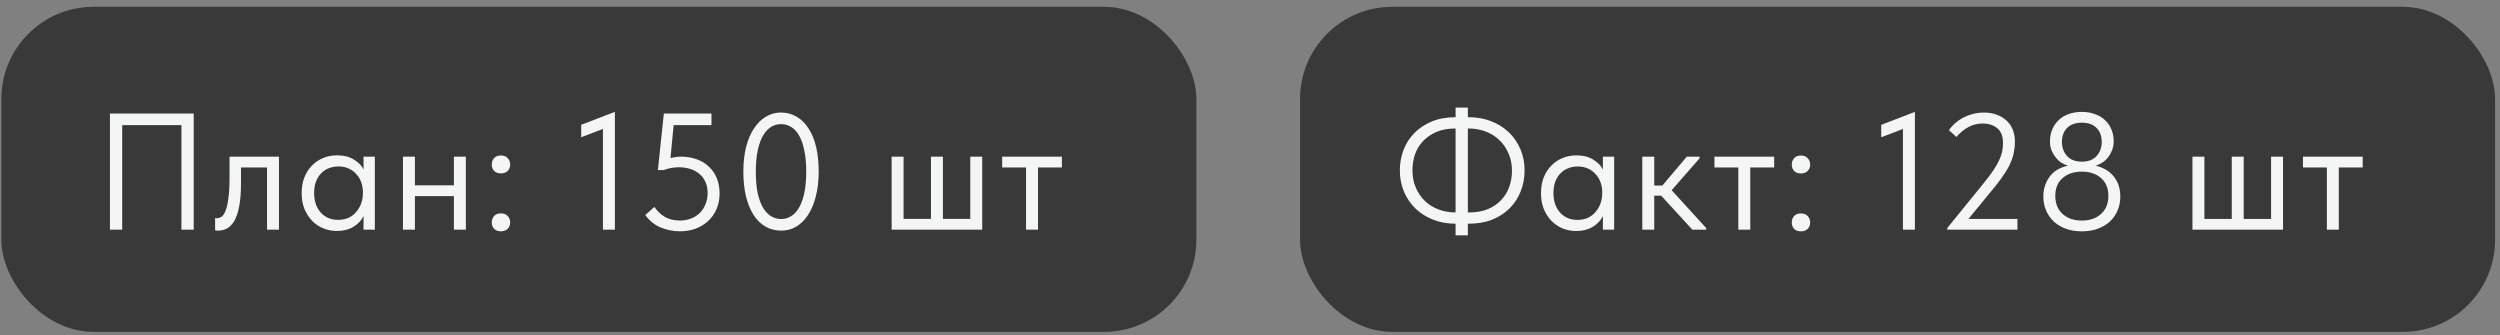
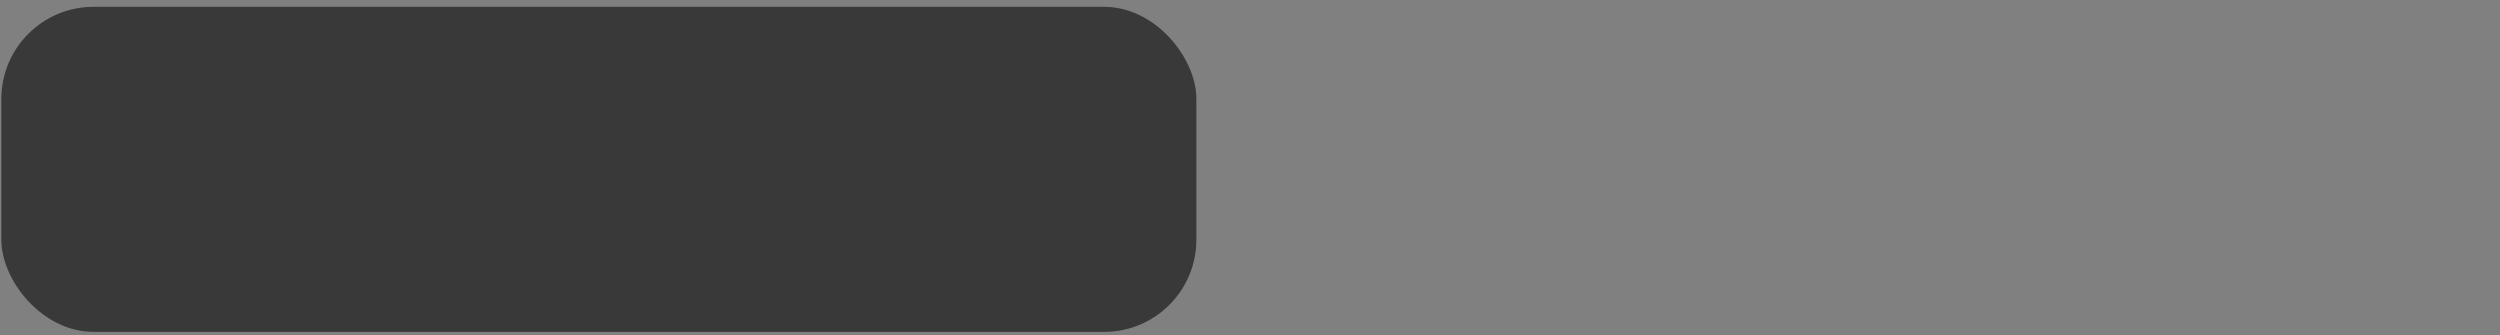
<svg xmlns="http://www.w3.org/2000/svg" width="231" height="31" viewBox="0 0 231 31" fill="none">
  <rect x="0" y="0" width="231" height="31" fill="#808080" stroke="none" />
  <rect x="0.124" y="0.63" width="110.421" height="30.034" rx="8.516" fill="#39393A" />
-   <path d="M10.158 10.489H17.899V21.219H16.764V11.562H11.292V21.219H10.158V10.489ZM20.136 21.311C20.055 21.311 19.993 21.306 19.952 21.296C19.922 21.296 19.896 21.291 19.876 21.28V20.146C19.917 20.156 19.952 20.161 19.983 20.161C20.014 20.161 20.039 20.161 20.06 20.161C20.203 20.161 20.341 20.115 20.474 20.023C20.617 19.921 20.739 19.737 20.841 19.471C20.954 19.196 21.041 18.812 21.102 18.322C21.174 17.831 21.209 17.193 21.209 16.406V14.474H25.777V21.219H24.674V15.471H22.267V16.958C22.267 17.806 22.211 18.511 22.098 19.073C21.996 19.625 21.848 20.069 21.654 20.407C21.46 20.734 21.235 20.969 20.979 21.112C20.724 21.244 20.443 21.311 20.136 21.311ZM31.139 21.342C30.71 21.342 30.296 21.265 29.898 21.112C29.499 20.948 29.152 20.718 28.855 20.422C28.559 20.115 28.319 19.747 28.135 19.318C27.961 18.879 27.874 18.388 27.874 17.847C27.874 17.315 27.956 16.835 28.119 16.406C28.293 15.966 28.528 15.598 28.825 15.302C29.121 14.995 29.468 14.761 29.867 14.597C30.265 14.434 30.69 14.352 31.139 14.352C31.783 14.352 32.314 14.49 32.733 14.766C33.163 15.031 33.449 15.333 33.592 15.67V14.474H34.634V21.219H33.592V19.962C33.398 20.361 33.086 20.693 32.657 20.958C32.227 21.214 31.722 21.342 31.139 21.342ZM31.247 20.315C31.614 20.315 31.941 20.248 32.227 20.115C32.514 19.972 32.749 19.788 32.933 19.564C33.127 19.328 33.275 19.068 33.377 18.782C33.479 18.485 33.531 18.189 33.531 17.893V17.647C33.52 17.351 33.464 17.07 33.362 16.804C33.26 16.528 33.111 16.288 32.917 16.084C32.733 15.869 32.504 15.701 32.227 15.578C31.952 15.445 31.635 15.379 31.277 15.379C30.95 15.379 30.649 15.435 30.373 15.547C30.107 15.65 29.872 15.808 29.668 16.023C29.463 16.227 29.305 16.482 29.192 16.789C29.08 17.096 29.024 17.443 29.024 17.831C29.024 18.577 29.228 19.18 29.637 19.64C30.046 20.09 30.582 20.315 31.247 20.315ZM41.94 18.123H38.338V21.219H37.234V14.474H38.338V17.126H41.94V14.474H43.044V21.219H41.94V18.123ZM46.283 21.372C46.017 21.372 45.807 21.296 45.654 21.142C45.511 20.979 45.44 20.785 45.44 20.56C45.44 20.325 45.511 20.125 45.654 19.962C45.797 19.799 46.007 19.717 46.283 19.717C46.559 19.717 46.768 19.799 46.911 19.962C47.064 20.125 47.141 20.325 47.141 20.56C47.141 20.785 47.064 20.979 46.911 21.142C46.758 21.296 46.548 21.372 46.283 21.372ZM46.283 16.023C46.017 16.023 45.807 15.946 45.654 15.793C45.511 15.629 45.44 15.435 45.44 15.21C45.44 14.975 45.511 14.776 45.654 14.612C45.797 14.449 46.007 14.367 46.283 14.367C46.559 14.367 46.768 14.449 46.911 14.612C47.064 14.776 47.141 14.975 47.141 15.21C47.141 15.435 47.064 15.629 46.911 15.793C46.758 15.946 46.548 16.023 46.283 16.023ZM55.712 11.915L53.704 12.681V11.531L56.816 10.336V21.219H55.712V11.915ZM62.827 21.372C62.214 21.372 61.621 21.255 61.048 21.02C60.486 20.785 60.011 20.401 59.623 19.87L60.466 19.119C60.711 19.487 61.023 19.788 61.401 20.023C61.789 20.258 62.265 20.376 62.827 20.376C63.205 20.376 63.547 20.315 63.854 20.192C64.17 20.069 64.441 19.896 64.666 19.671C64.891 19.446 65.065 19.18 65.187 18.874C65.32 18.567 65.386 18.23 65.386 17.862C65.386 17.463 65.32 17.116 65.187 16.82C65.054 16.513 64.865 16.263 64.62 16.069C64.385 15.864 64.104 15.711 63.777 15.609C63.45 15.507 63.092 15.455 62.704 15.455C62.244 15.455 61.784 15.542 61.324 15.716H60.788L61.34 10.489H65.739V11.562H62.244L61.953 14.597C62.096 14.566 62.244 14.541 62.397 14.52C62.561 14.49 62.719 14.474 62.873 14.474C63.435 14.474 63.941 14.556 64.39 14.72C64.84 14.883 65.218 15.118 65.525 15.425C65.841 15.721 66.081 16.079 66.245 16.498C66.408 16.917 66.49 17.377 66.49 17.877C66.49 18.398 66.398 18.874 66.214 19.303C66.03 19.732 65.775 20.1 65.448 20.407C65.121 20.713 64.733 20.953 64.283 21.127C63.843 21.291 63.358 21.372 62.827 21.372ZM72.198 21.311C71.646 21.311 71.15 21.183 70.711 20.928C70.271 20.662 69.903 20.294 69.607 19.824C69.311 19.344 69.081 18.771 68.917 18.107C68.764 17.433 68.687 16.687 68.687 15.869C68.687 14.99 68.774 14.214 68.948 13.539C69.132 12.855 69.382 12.282 69.699 11.822C70.016 11.352 70.384 11 70.803 10.765C71.222 10.52 71.671 10.397 72.152 10.397C72.703 10.397 73.194 10.53 73.623 10.796C74.063 11.051 74.43 11.419 74.727 11.899C75.033 12.369 75.263 12.941 75.417 13.616C75.57 14.28 75.647 15.021 75.647 15.839C75.647 16.718 75.555 17.499 75.371 18.184C75.197 18.858 74.952 19.431 74.635 19.901C74.328 20.361 73.966 20.713 73.546 20.958C73.127 21.193 72.678 21.311 72.198 21.311ZM72.198 20.238C72.504 20.238 72.795 20.156 73.071 19.993C73.358 19.829 73.603 19.574 73.807 19.226C74.022 18.869 74.19 18.414 74.313 17.862C74.436 17.3 74.497 16.625 74.497 15.839C74.497 15.093 74.436 14.444 74.313 13.892C74.201 13.34 74.042 12.885 73.838 12.528C73.633 12.17 73.388 11.904 73.102 11.73C72.816 11.557 72.499 11.47 72.152 11.47C71.845 11.47 71.549 11.552 71.263 11.715C70.987 11.879 70.741 12.139 70.527 12.497C70.312 12.844 70.144 13.299 70.021 13.861C69.898 14.413 69.837 15.082 69.837 15.869C69.837 16.625 69.893 17.279 70.006 17.831C70.128 18.373 70.292 18.823 70.496 19.18C70.711 19.538 70.961 19.804 71.247 19.977C71.533 20.151 71.85 20.238 72.198 20.238ZM89.653 14.474H90.757V21.219H82.387V14.474H83.491V20.223H86.02V14.474H87.124V20.223H89.653V14.474ZM94.808 15.471H92.601V14.474H98.119V15.471H95.912V21.219H94.808V15.471Z" fill="#F4F6F5" />
-   <rect x="120.124" y="0.63" width="110.421" height="30.034" rx="8.516" fill="#39393A" />
-   <path d="M135.63 10.83H135.722C136.468 10.83 137.153 10.953 137.776 11.198C138.41 11.443 138.956 11.786 139.416 12.225C139.876 12.665 140.234 13.186 140.489 13.789C140.745 14.392 140.872 15.051 140.872 15.766C140.872 16.43 140.755 17.059 140.52 17.652C140.295 18.244 139.963 18.765 139.523 19.215C139.084 19.665 138.542 20.022 137.899 20.288C137.255 20.544 136.519 20.671 135.691 20.671H135.63V21.744H134.496V20.671C133.75 20.671 133.06 20.549 132.426 20.303C131.803 20.058 131.261 19.716 130.801 19.276C130.342 18.837 129.984 18.316 129.728 17.713C129.473 17.11 129.345 16.451 129.345 15.736C129.345 15.081 129.458 14.458 129.682 13.865C129.907 13.273 130.239 12.752 130.679 12.302C131.118 11.852 131.655 11.495 132.288 11.229C132.932 10.963 133.668 10.83 134.496 10.83V9.941H135.63V10.83ZM135.737 19.629C136.412 19.629 136.994 19.527 137.485 19.322C137.985 19.108 138.399 18.822 138.726 18.464C139.064 18.106 139.309 17.698 139.462 17.238C139.626 16.778 139.707 16.292 139.707 15.781C139.707 15.189 139.6 14.652 139.385 14.172C139.181 13.692 138.9 13.283 138.542 12.946C138.185 12.598 137.761 12.332 137.27 12.149C136.79 11.965 136.269 11.873 135.707 11.873H135.63V19.629H135.737ZM130.51 15.72C130.51 16.313 130.612 16.849 130.817 17.33C131.021 17.81 131.302 18.224 131.66 18.571C132.017 18.909 132.436 19.169 132.917 19.353C133.407 19.537 133.934 19.629 134.496 19.629V11.873H134.48C133.806 11.873 133.218 11.98 132.717 12.194C132.227 12.409 131.813 12.695 131.476 13.053C131.149 13.4 130.904 13.809 130.74 14.279C130.587 14.739 130.51 15.219 130.51 15.72ZM145.653 21.346C145.224 21.346 144.81 21.269 144.412 21.116C144.013 20.952 143.666 20.722 143.369 20.426C143.073 20.119 142.833 19.752 142.649 19.322C142.475 18.883 142.388 18.392 142.388 17.851C142.388 17.319 142.47 16.839 142.633 16.41C142.807 15.97 143.042 15.603 143.339 15.306C143.635 15 143.982 14.765 144.381 14.601C144.779 14.438 145.204 14.356 145.653 14.356C146.297 14.356 146.828 14.494 147.247 14.77C147.677 15.036 147.963 15.337 148.106 15.674V14.479H149.148V21.223H148.106V19.966C147.912 20.365 147.6 20.697 147.171 20.963C146.742 21.218 146.236 21.346 145.653 21.346ZM145.761 20.319C146.128 20.319 146.455 20.252 146.742 20.119C147.028 19.976 147.263 19.793 147.447 19.568C147.641 19.333 147.789 19.072 147.891 18.786C147.993 18.489 148.044 18.193 148.044 17.897V17.652C148.034 17.355 147.978 17.074 147.876 16.808C147.774 16.533 147.626 16.292 147.431 16.088C147.247 15.873 147.017 15.705 146.742 15.582C146.466 15.449 146.149 15.383 145.791 15.383C145.464 15.383 145.163 15.439 144.887 15.552C144.621 15.654 144.386 15.812 144.182 16.027C143.977 16.231 143.819 16.487 143.706 16.793C143.594 17.1 143.538 17.447 143.538 17.835C143.538 18.581 143.742 19.184 144.151 19.644C144.56 20.094 145.096 20.319 145.761 20.319ZM151.748 14.479H152.852V17.146H153.603L155.856 14.479H157.037V14.632L154.461 17.575L157.65 21.07V21.223H156.377L153.496 18.081H152.852V21.223H151.748V14.479ZM160.621 15.475H158.414V14.479H163.932V15.475H161.725V21.223H160.621V15.475ZM166.402 21.376C166.137 21.376 165.927 21.3 165.774 21.146C165.631 20.983 165.559 20.789 165.559 20.564C165.559 20.329 165.631 20.13 165.774 19.966C165.917 19.803 166.126 19.721 166.402 19.721C166.678 19.721 166.888 19.803 167.031 19.966C167.184 20.13 167.261 20.329 167.261 20.564C167.261 20.789 167.184 20.983 167.031 21.146C166.878 21.3 166.668 21.376 166.402 21.376ZM166.402 16.027C166.137 16.027 165.927 15.95 165.774 15.797C165.631 15.633 165.559 15.439 165.559 15.214C165.559 14.979 165.631 14.78 165.774 14.617C165.917 14.453 166.126 14.371 166.402 14.371C166.678 14.371 166.888 14.453 167.031 14.617C167.184 14.78 167.261 14.979 167.261 15.214C167.261 15.439 167.184 15.633 167.031 15.797C166.878 15.95 166.668 16.027 166.402 16.027ZM175.832 11.919L173.824 12.685V11.535L176.936 10.34V21.223H175.832V11.919ZM179.927 21.07L183.314 16.901C183.672 16.461 183.963 16.073 184.188 15.736C184.423 15.388 184.602 15.076 184.724 14.8C184.857 14.514 184.949 14.249 185 14.003C185.052 13.748 185.077 13.482 185.077 13.206C185.077 12.593 184.903 12.143 184.556 11.857C184.208 11.561 183.754 11.413 183.192 11.413C182.292 11.413 181.485 11.827 180.77 12.654L180.08 12.026C180.213 11.832 180.381 11.638 180.586 11.443C180.8 11.249 181.04 11.075 181.306 10.922C181.582 10.769 181.884 10.646 182.211 10.554C182.548 10.452 182.911 10.401 183.299 10.401C183.769 10.401 184.183 10.473 184.541 10.616C184.898 10.748 185.2 10.938 185.445 11.183C185.69 11.418 185.874 11.699 185.997 12.026C186.119 12.353 186.181 12.706 186.181 13.084C186.181 13.4 186.15 13.717 186.089 14.034C186.038 14.341 185.941 14.657 185.798 14.984C185.665 15.311 185.476 15.659 185.23 16.027C184.995 16.395 184.699 16.798 184.341 17.238L181.889 20.227H186.411V21.223H179.927V21.07ZM192.362 21.376C191.81 21.376 191.314 21.295 190.875 21.131C190.435 20.968 190.062 20.743 189.756 20.457C189.449 20.16 189.214 19.818 189.051 19.43C188.887 19.041 188.805 18.617 188.805 18.157C188.805 17.483 188.989 16.885 189.357 16.364C189.735 15.833 190.307 15.48 191.074 15.306C190.87 15.245 190.665 15.153 190.461 15.03C190.267 14.898 190.093 14.734 189.94 14.54C189.786 14.346 189.659 14.126 189.556 13.881C189.464 13.635 189.418 13.36 189.418 13.053C189.418 12.644 189.49 12.276 189.633 11.949C189.776 11.612 189.975 11.326 190.231 11.091C190.486 10.846 190.793 10.662 191.151 10.539C191.518 10.406 191.922 10.34 192.362 10.34C192.801 10.34 193.2 10.406 193.557 10.539C193.925 10.662 194.237 10.846 194.492 11.091C194.748 11.326 194.947 11.612 195.09 11.949C195.233 12.276 195.305 12.644 195.305 13.053C195.305 13.36 195.254 13.635 195.151 13.881C195.059 14.126 194.937 14.346 194.783 14.54C194.63 14.734 194.451 14.898 194.247 15.03C194.053 15.153 193.848 15.245 193.634 15.306C194.022 15.398 194.359 15.536 194.646 15.72C194.932 15.894 195.167 16.108 195.351 16.364C195.545 16.609 195.688 16.885 195.78 17.192C195.872 17.498 195.918 17.82 195.918 18.157C195.918 18.617 195.836 19.041 195.673 19.43C195.509 19.818 195.274 20.16 194.967 20.457C194.661 20.743 194.288 20.968 193.848 21.131C193.409 21.295 192.913 21.376 192.362 21.376ZM192.362 20.38C193.097 20.38 193.69 20.176 194.14 19.767C194.589 19.358 194.814 18.801 194.814 18.096C194.814 17.391 194.589 16.844 194.14 16.456C193.69 16.057 193.097 15.858 192.362 15.858C191.626 15.858 191.033 16.057 190.583 16.456C190.134 16.844 189.909 17.391 189.909 18.096C189.909 18.801 190.134 19.358 190.583 19.767C191.033 20.176 191.626 20.38 192.362 20.38ZM192.362 14.938C192.954 14.938 193.409 14.765 193.726 14.417C194.043 14.059 194.201 13.63 194.201 13.13C194.201 12.578 194.043 12.143 193.726 11.827C193.409 11.5 192.954 11.336 192.362 11.336C191.769 11.336 191.314 11.5 190.997 11.827C190.68 12.143 190.522 12.578 190.522 13.13C190.522 13.63 190.68 14.059 190.997 14.417C191.314 14.765 191.769 14.938 192.362 14.938ZM209.848 14.479H210.951V21.223H202.582V14.479H203.686V20.227H206.215V14.479H207.319V20.227H209.848V14.479ZM215.003 15.475H212.795V14.479H218.314V15.475H216.106V21.223H215.003V15.475Z" fill="#F4F6F5" />
</svg>